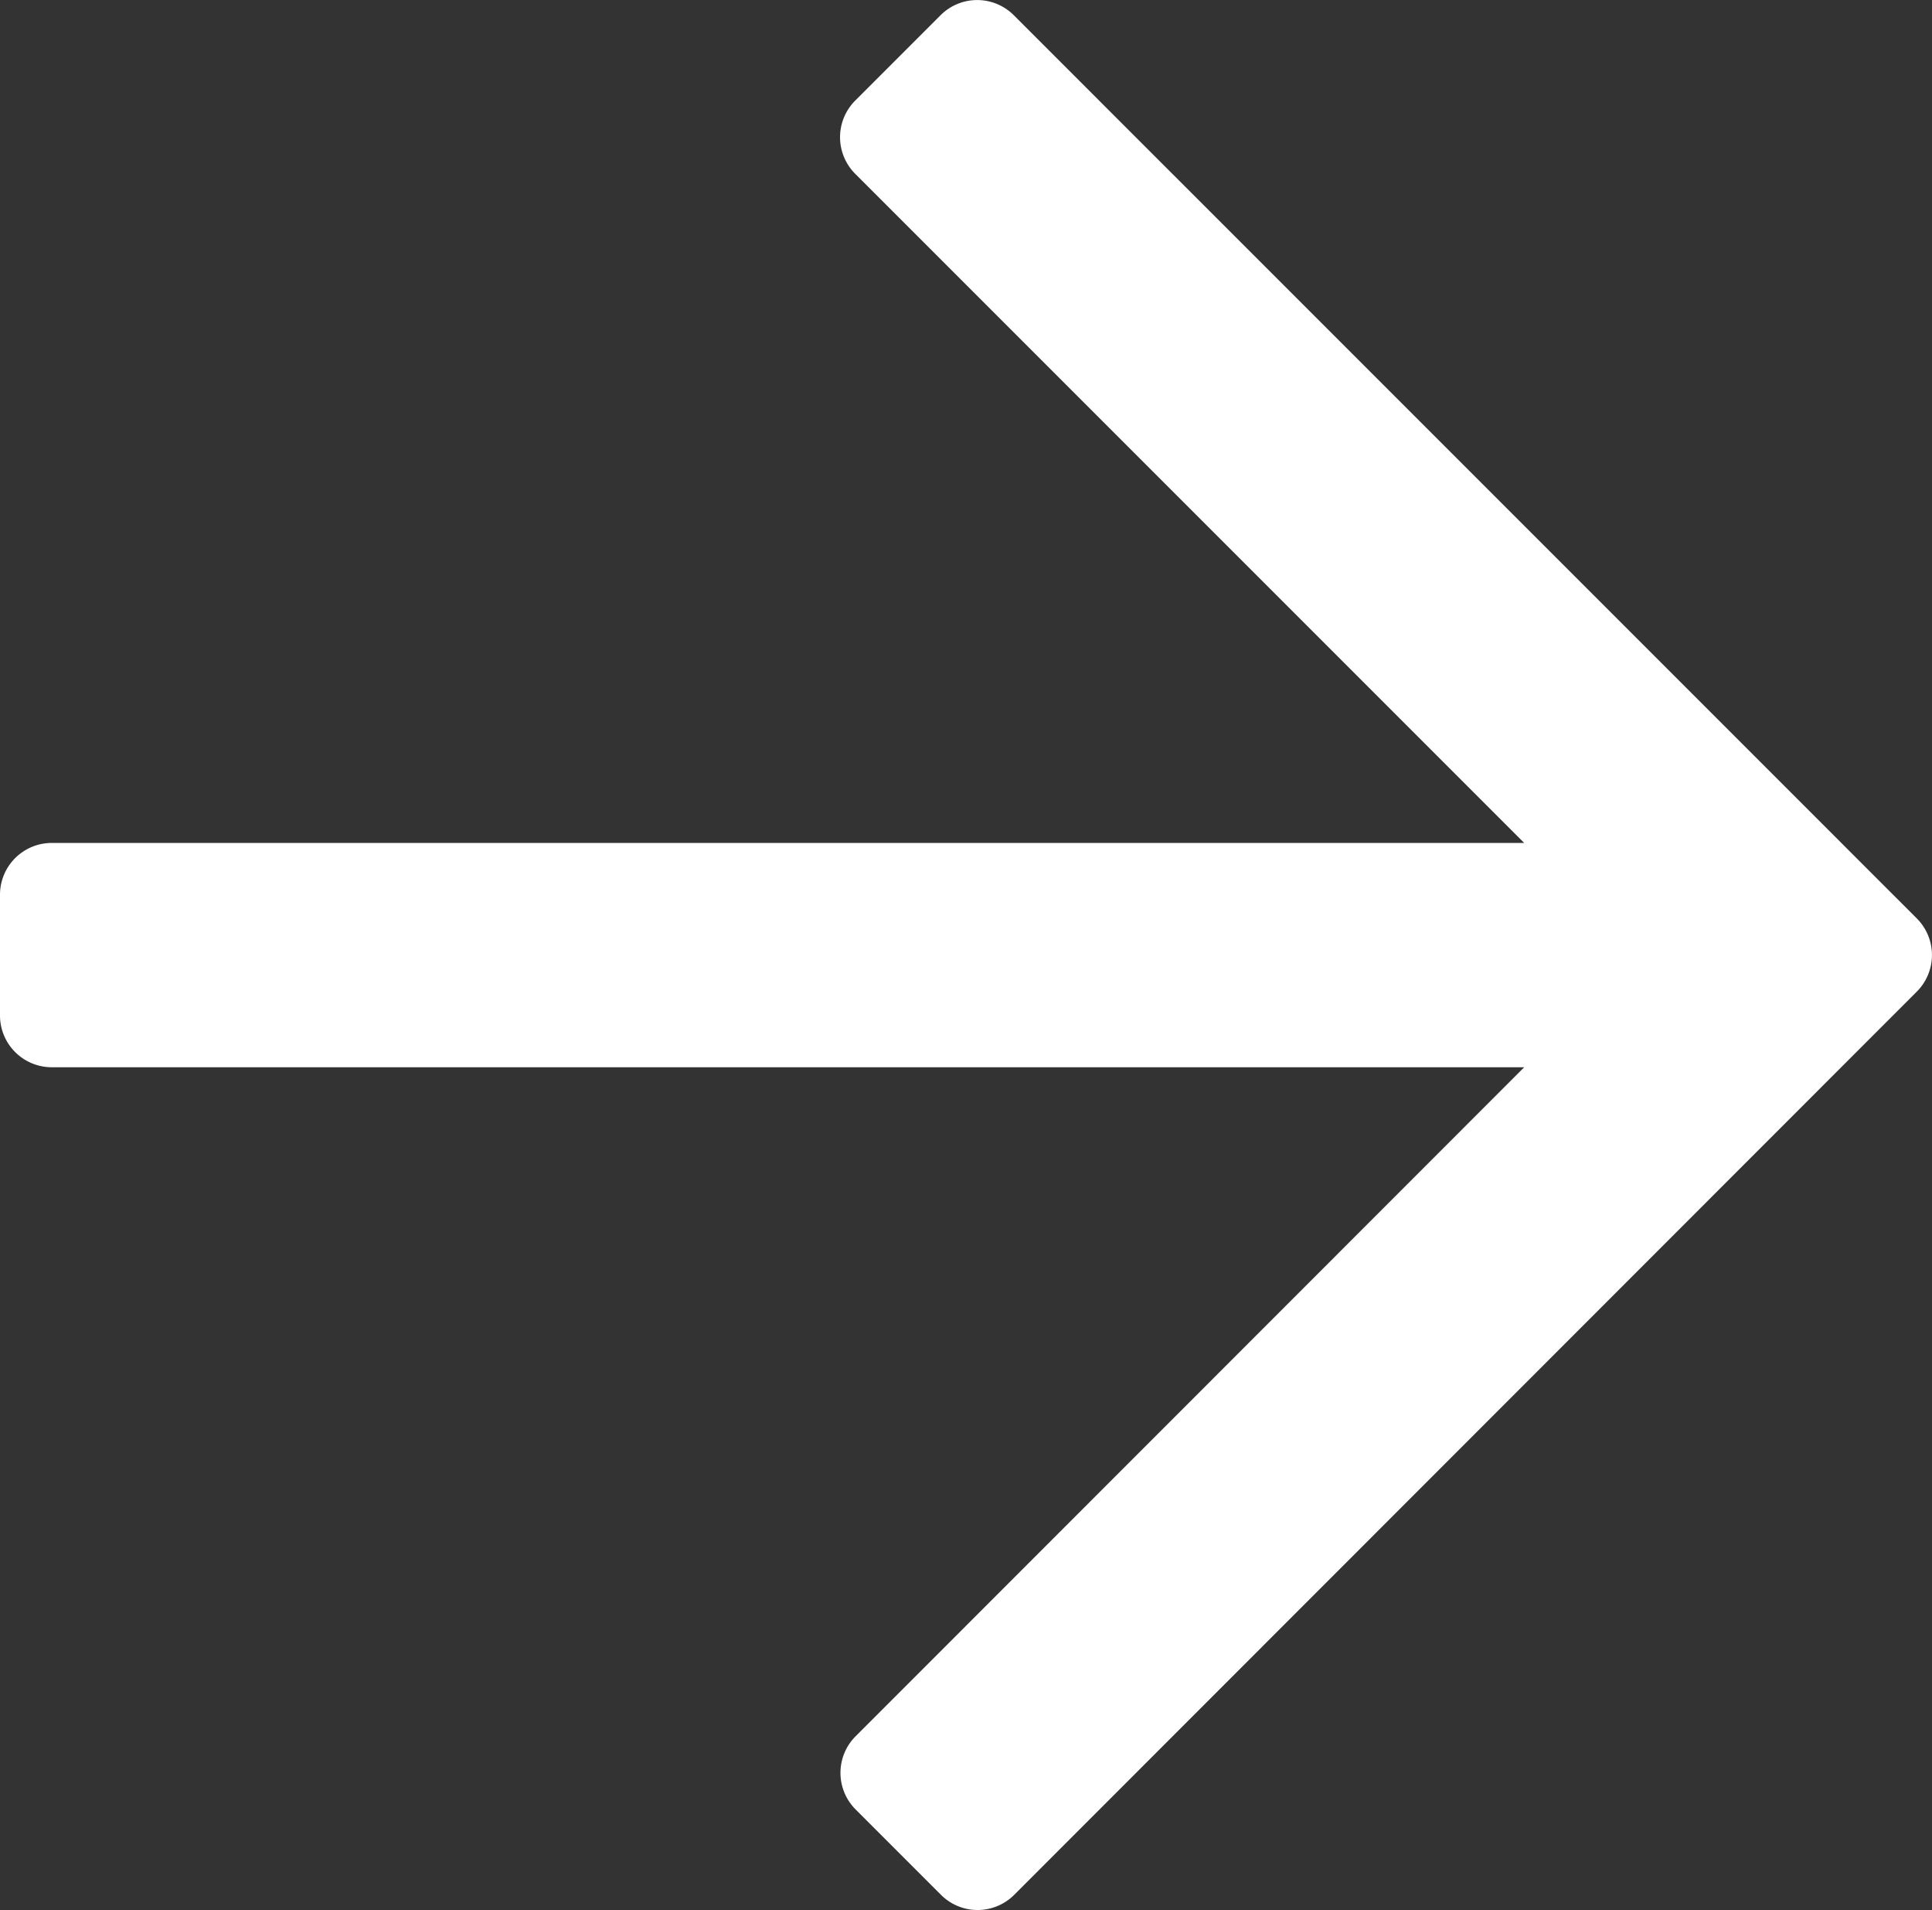
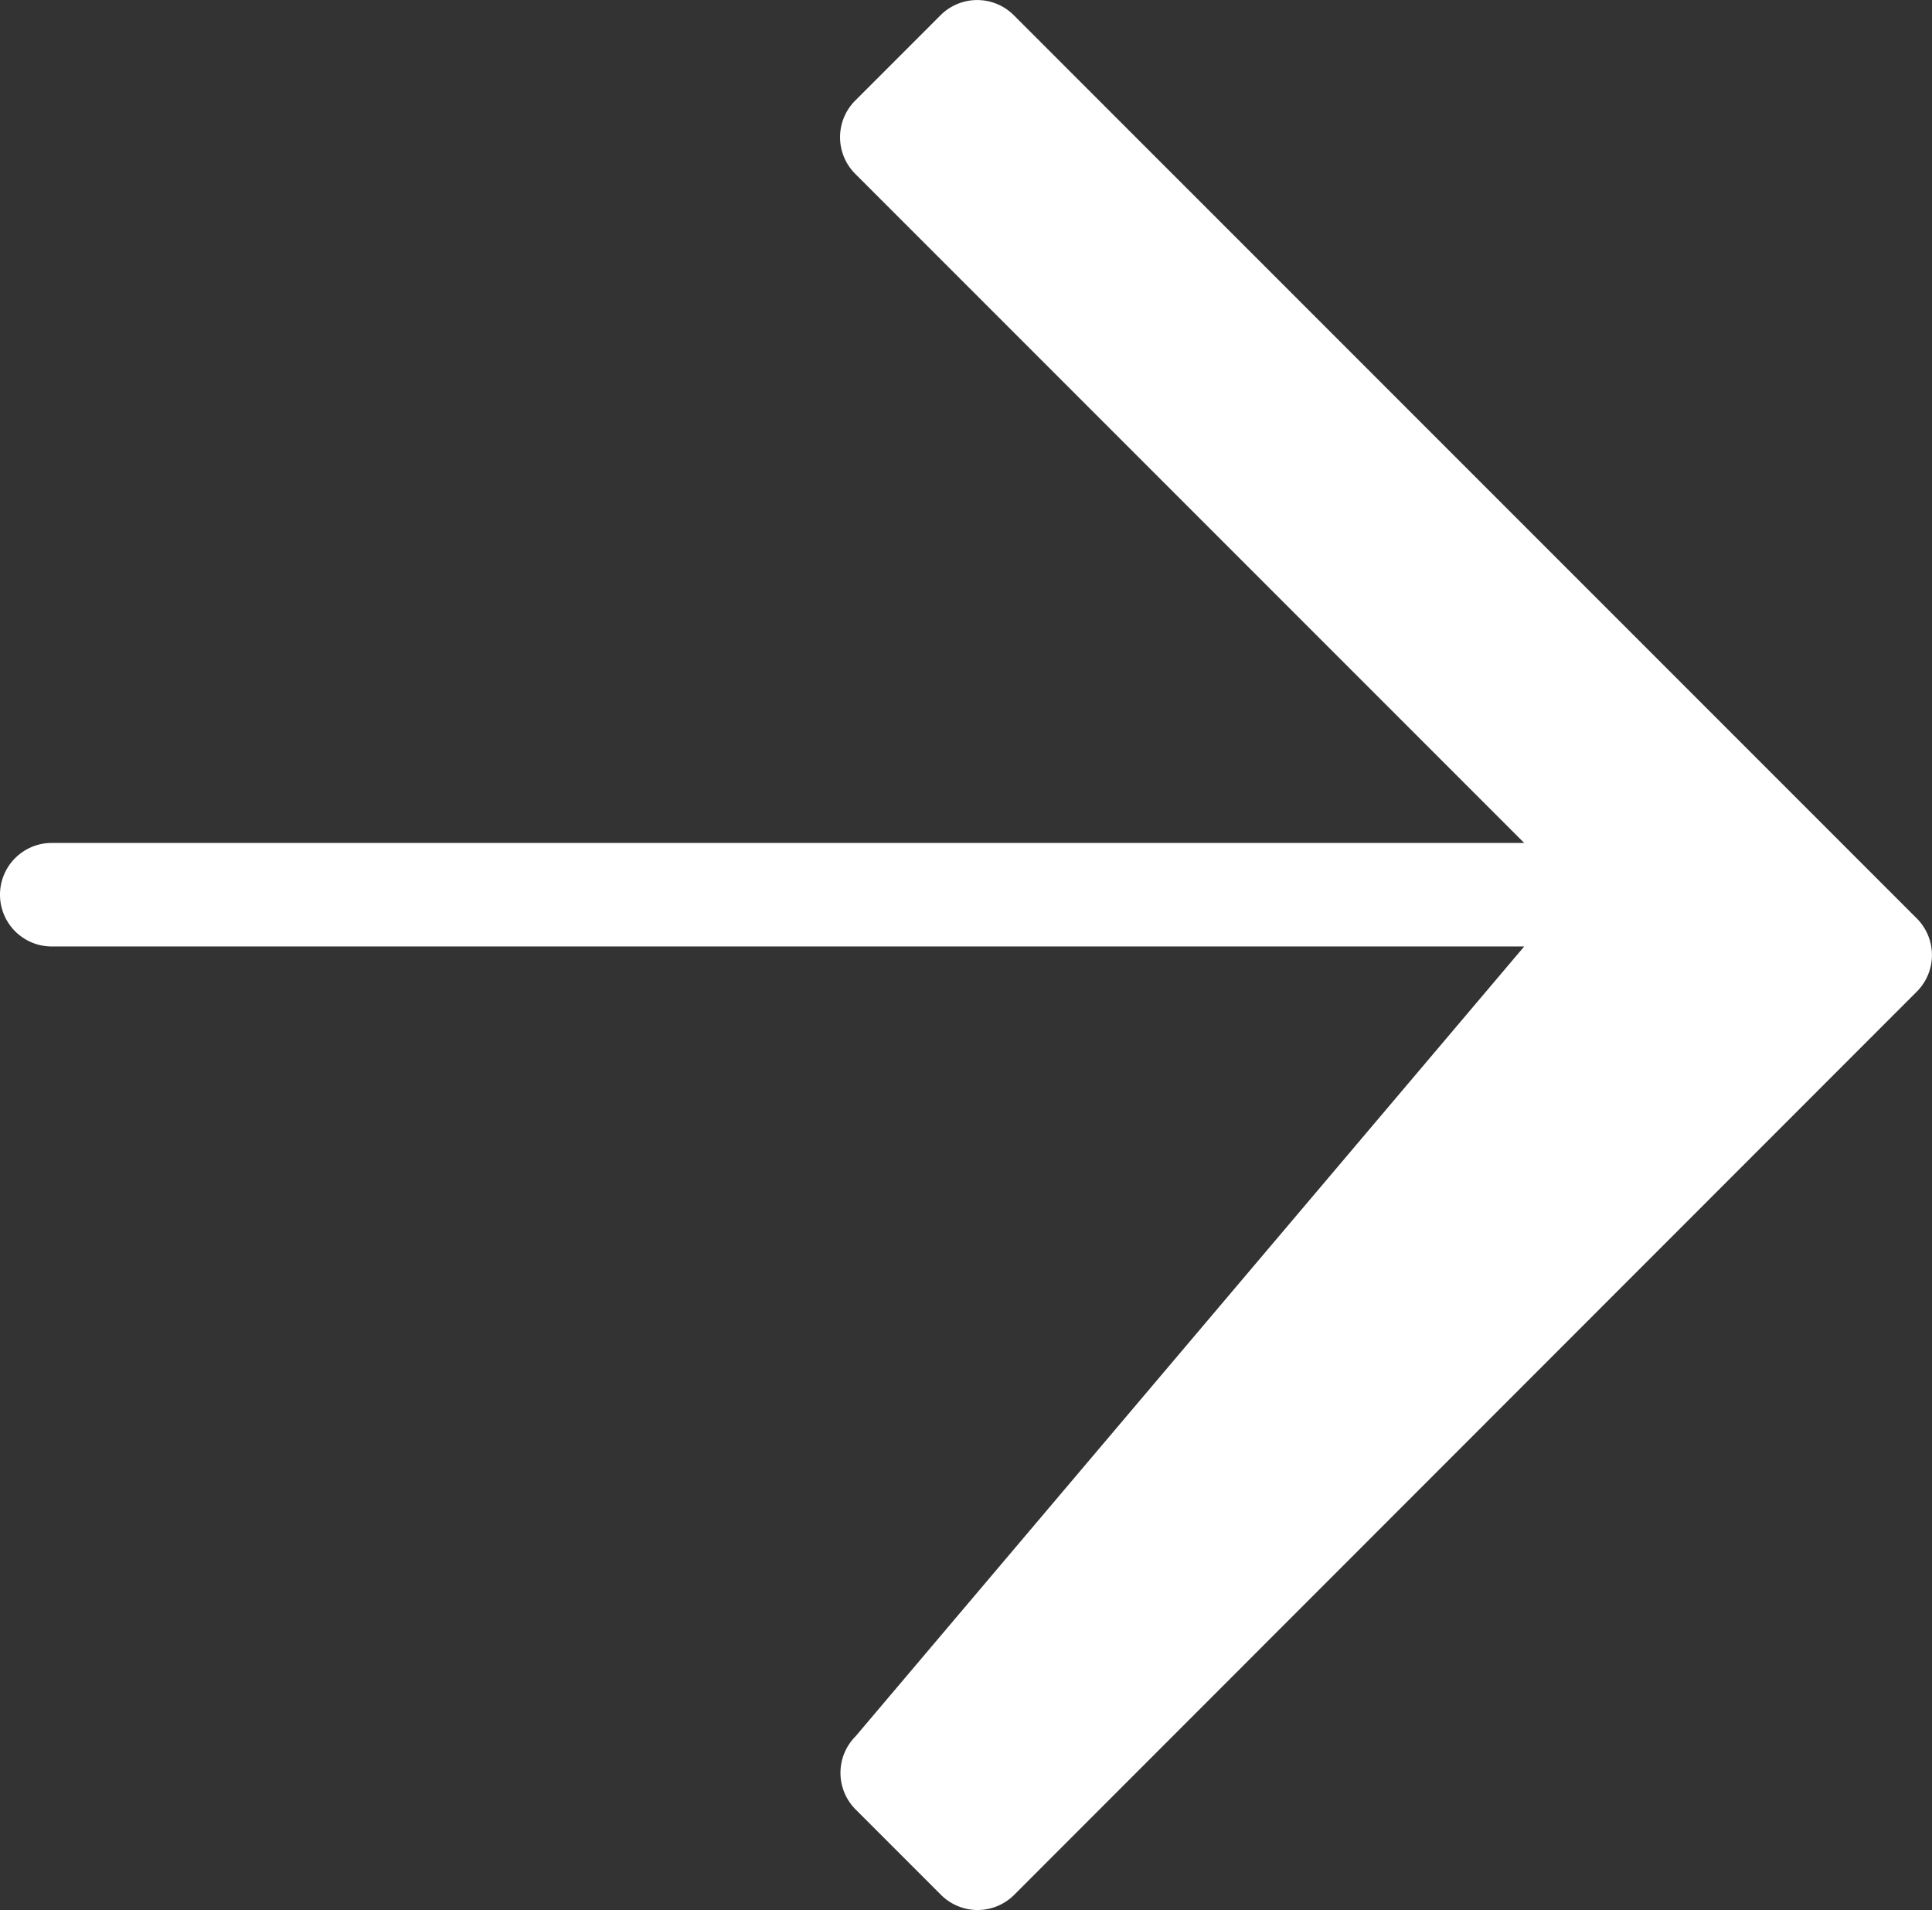
<svg xmlns="http://www.w3.org/2000/svg" width="14" height="13.838" viewBox="0 0 14 13.838">
  <rect x="0" y="0" width="14" height="13.838" fill="#333333" stroke="none" />
-   <path id="Path_2323" data-name="Path 2323" d="M6.816-12.809l-.619.619a.375.375,0,0,0,0,.53l4.848,4.848H.375A.375.375,0,0,0,0-6.437v.875a.375.375,0,0,0,.375.375h10.67L6.2-.34a.375.375,0,0,0,0,.53l.619.619a.375.375,0,0,0,.53,0L13.89-5.735a.375.375,0,0,0,0-.53L7.346-12.809A.375.375,0,0,0,6.816-12.809Z" transform="translate(0 12.919)" fill="#fff" />
+   <path id="Path_2323" data-name="Path 2323" d="M6.816-12.809l-.619.619a.375.375,0,0,0,0,.53l4.848,4.848H.375A.375.375,0,0,0,0-6.437a.375.375,0,0,0,.375.375h10.67L6.2-.34a.375.375,0,0,0,0,.53l.619.619a.375.375,0,0,0,.53,0L13.89-5.735a.375.375,0,0,0,0-.53L7.346-12.809A.375.375,0,0,0,6.816-12.809Z" transform="translate(0 12.919)" fill="#fff" />
</svg>